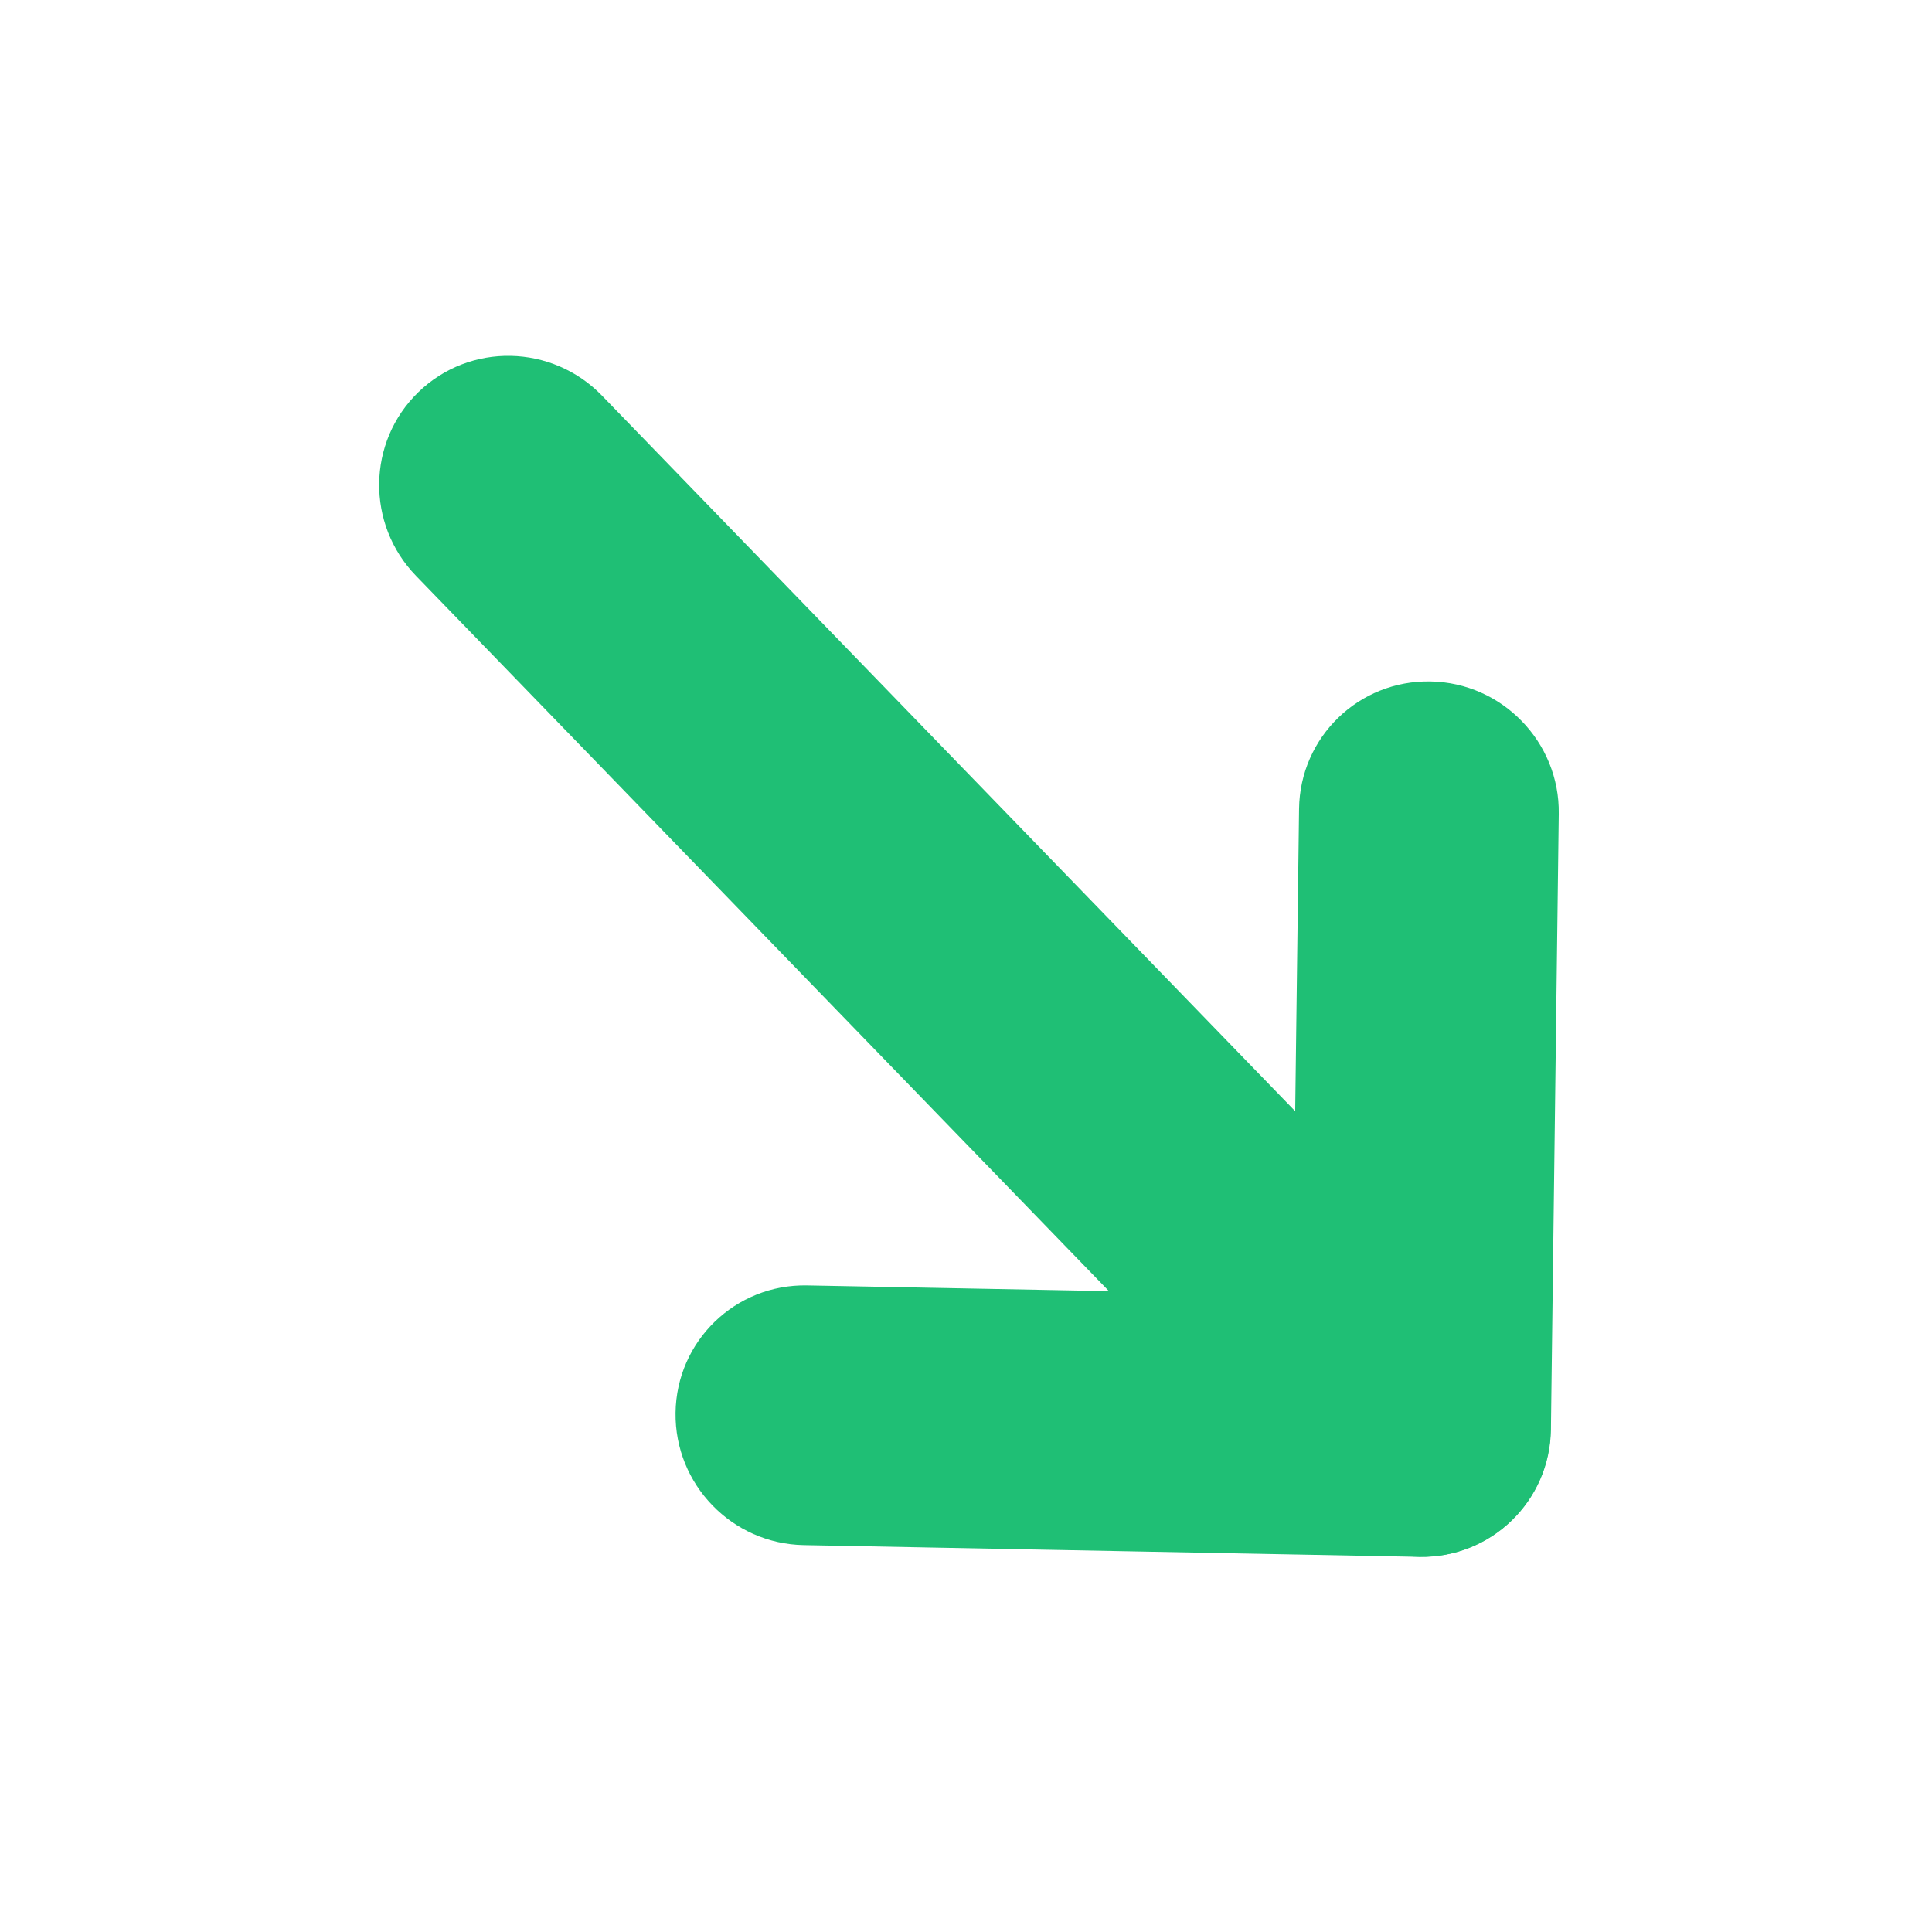
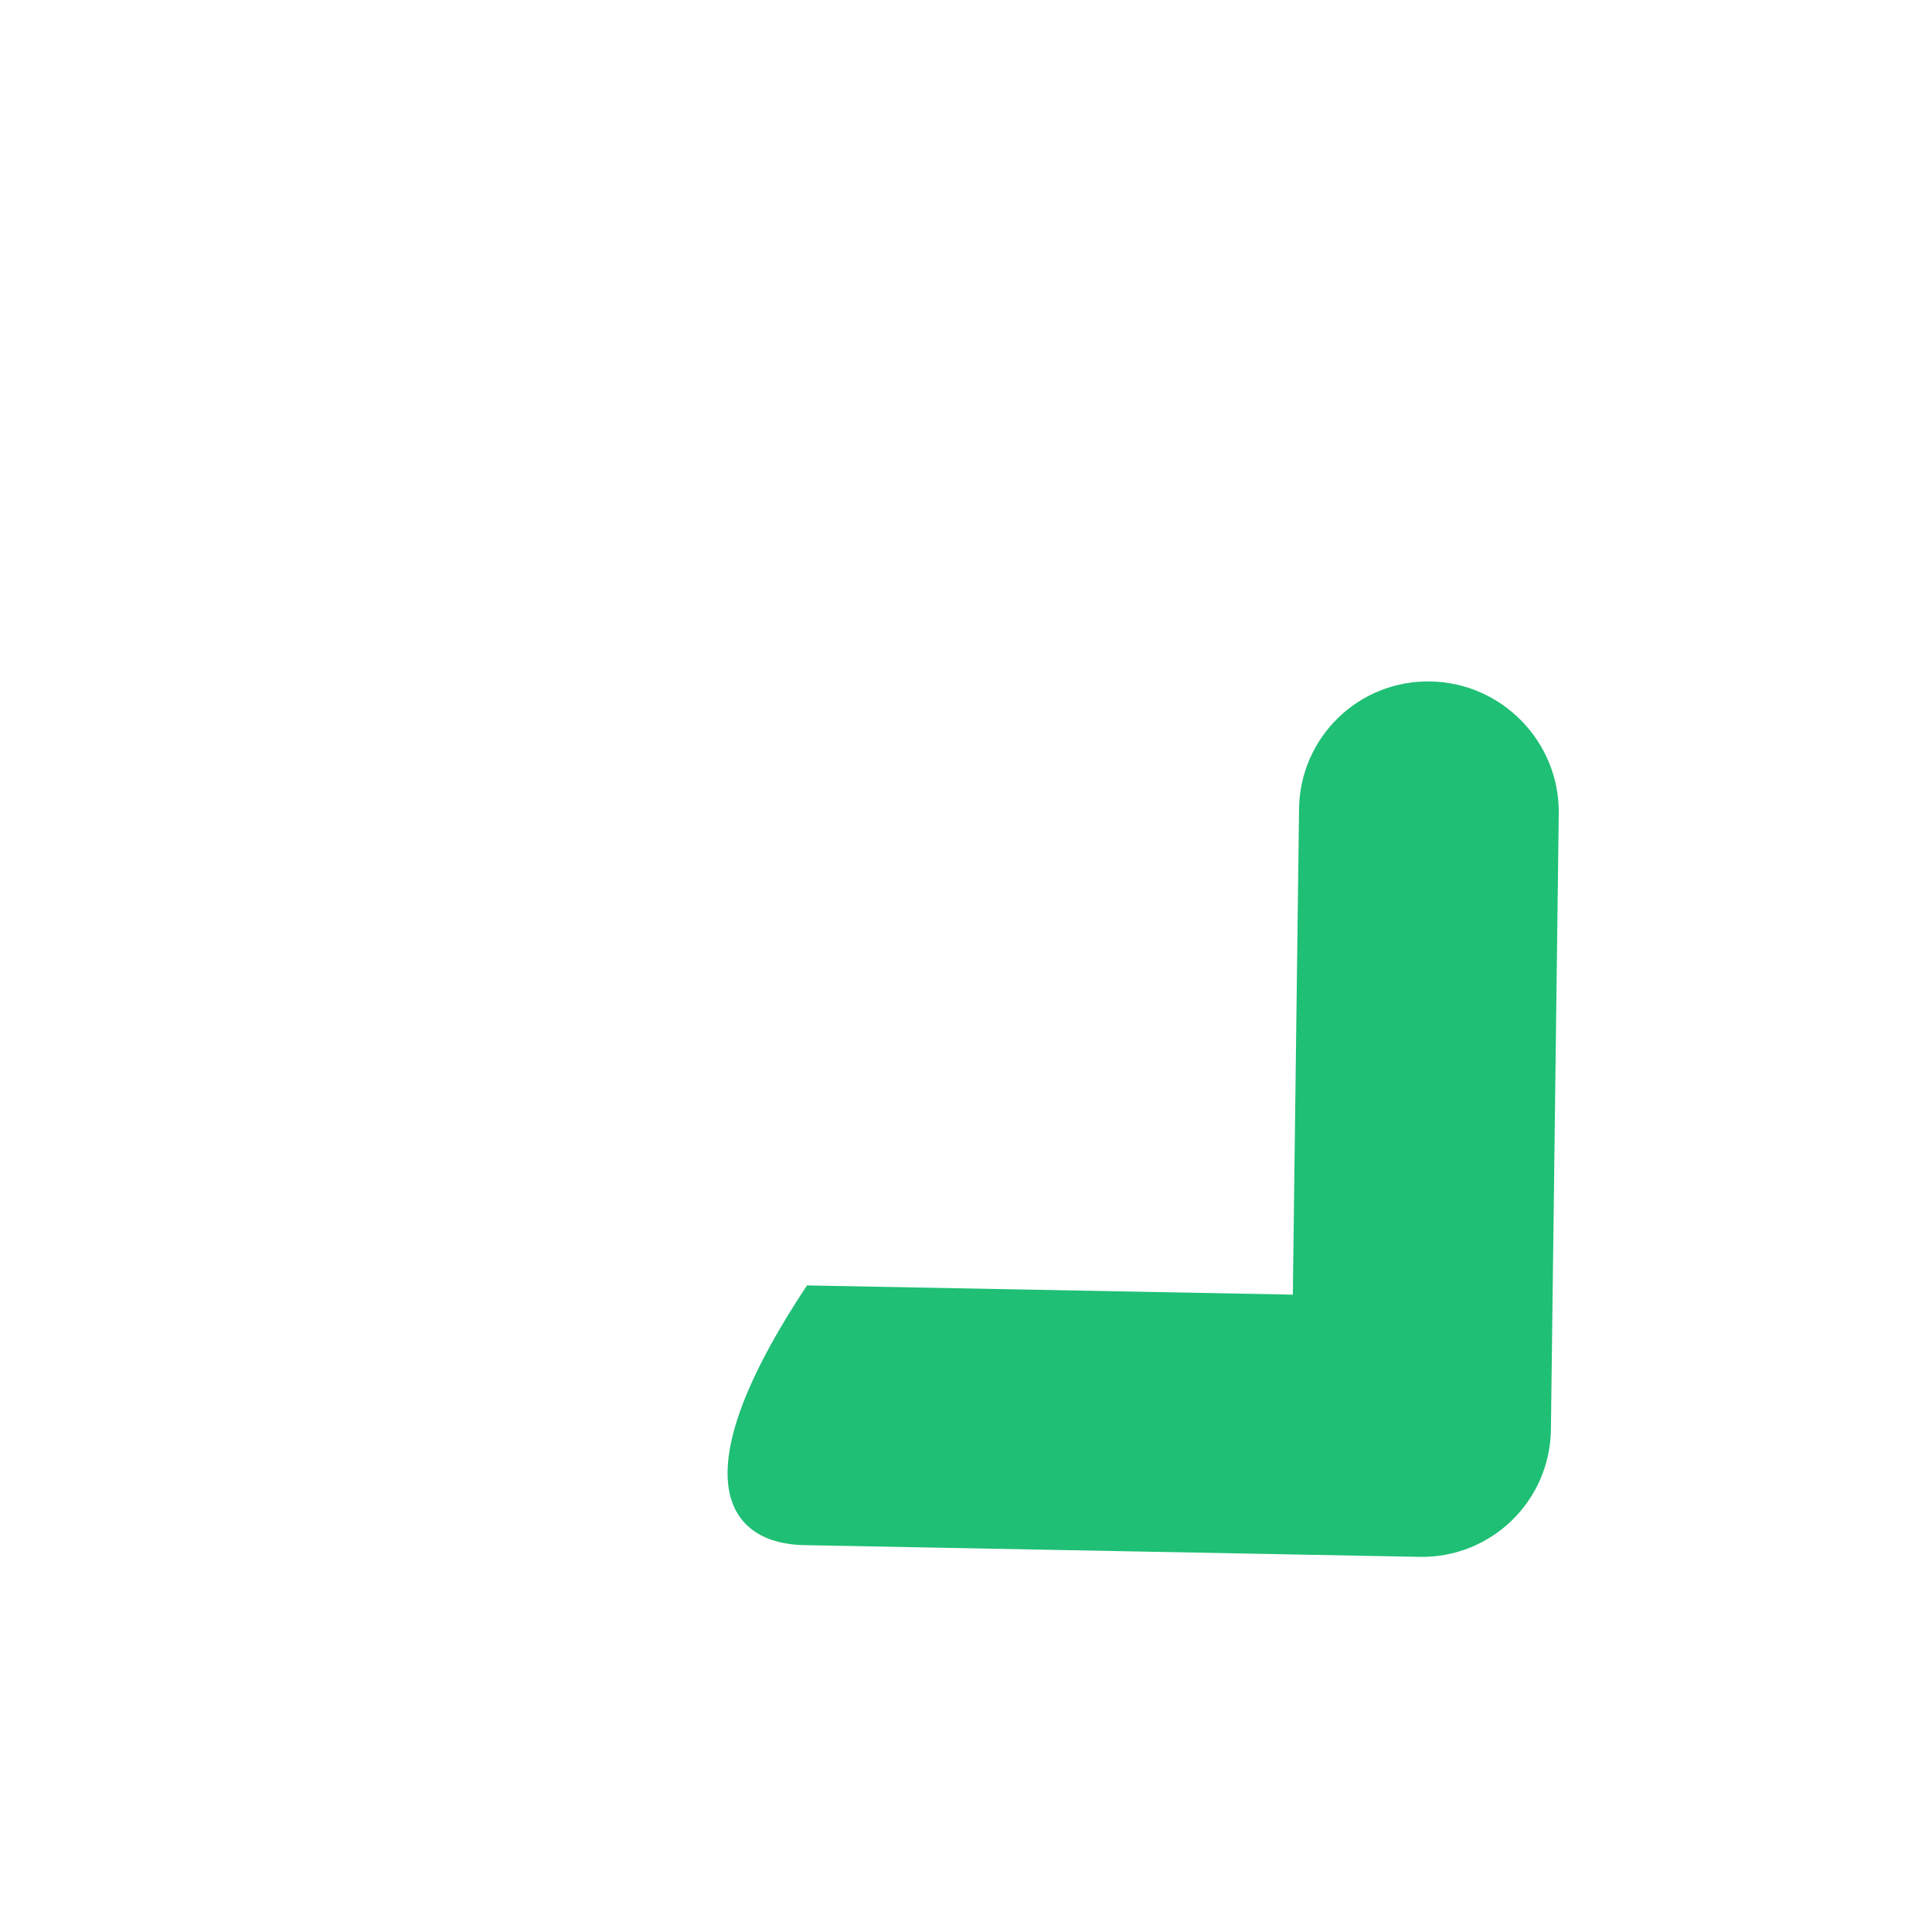
<svg xmlns="http://www.w3.org/2000/svg" width="36" height="36" viewBox="0 0 36 36" fill="none">
-   <path d="M28.206 24.909L11.218 7.373C10.285 6.41 8.753 6.38 7.796 7.307C6.839 8.234 6.819 9.767 7.752 10.73L24.74 28.267C25.673 29.23 27.206 29.259 28.163 28.332C29.12 27.405 29.139 25.872 28.206 24.909Z" fill="#1FBF75" />
-   <path d="M28.358 13.439C27.926 12.993 27.324 12.709 26.656 12.698C25.32 12.672 24.223 13.735 24.206 15.072L24.09 24.124L15.038 23.952C13.702 23.927 12.605 24.989 12.588 26.326C12.571 27.662 13.641 28.766 14.977 28.791L26.448 29.01C27.784 29.035 28.882 27.973 28.899 26.636L29.045 15.164C29.055 14.495 28.79 13.884 28.358 13.439Z" fill="#1FBF75" />
+   <path d="M28.358 13.439C27.926 12.993 27.324 12.709 26.656 12.698C25.32 12.672 24.223 13.735 24.206 15.072L24.09 24.124L15.038 23.952C12.571 27.662 13.641 28.766 14.977 28.791L26.448 29.01C27.784 29.035 28.882 27.973 28.899 26.636L29.045 15.164C29.055 14.495 28.79 13.884 28.358 13.439Z" fill="#1FBF75" />
</svg>